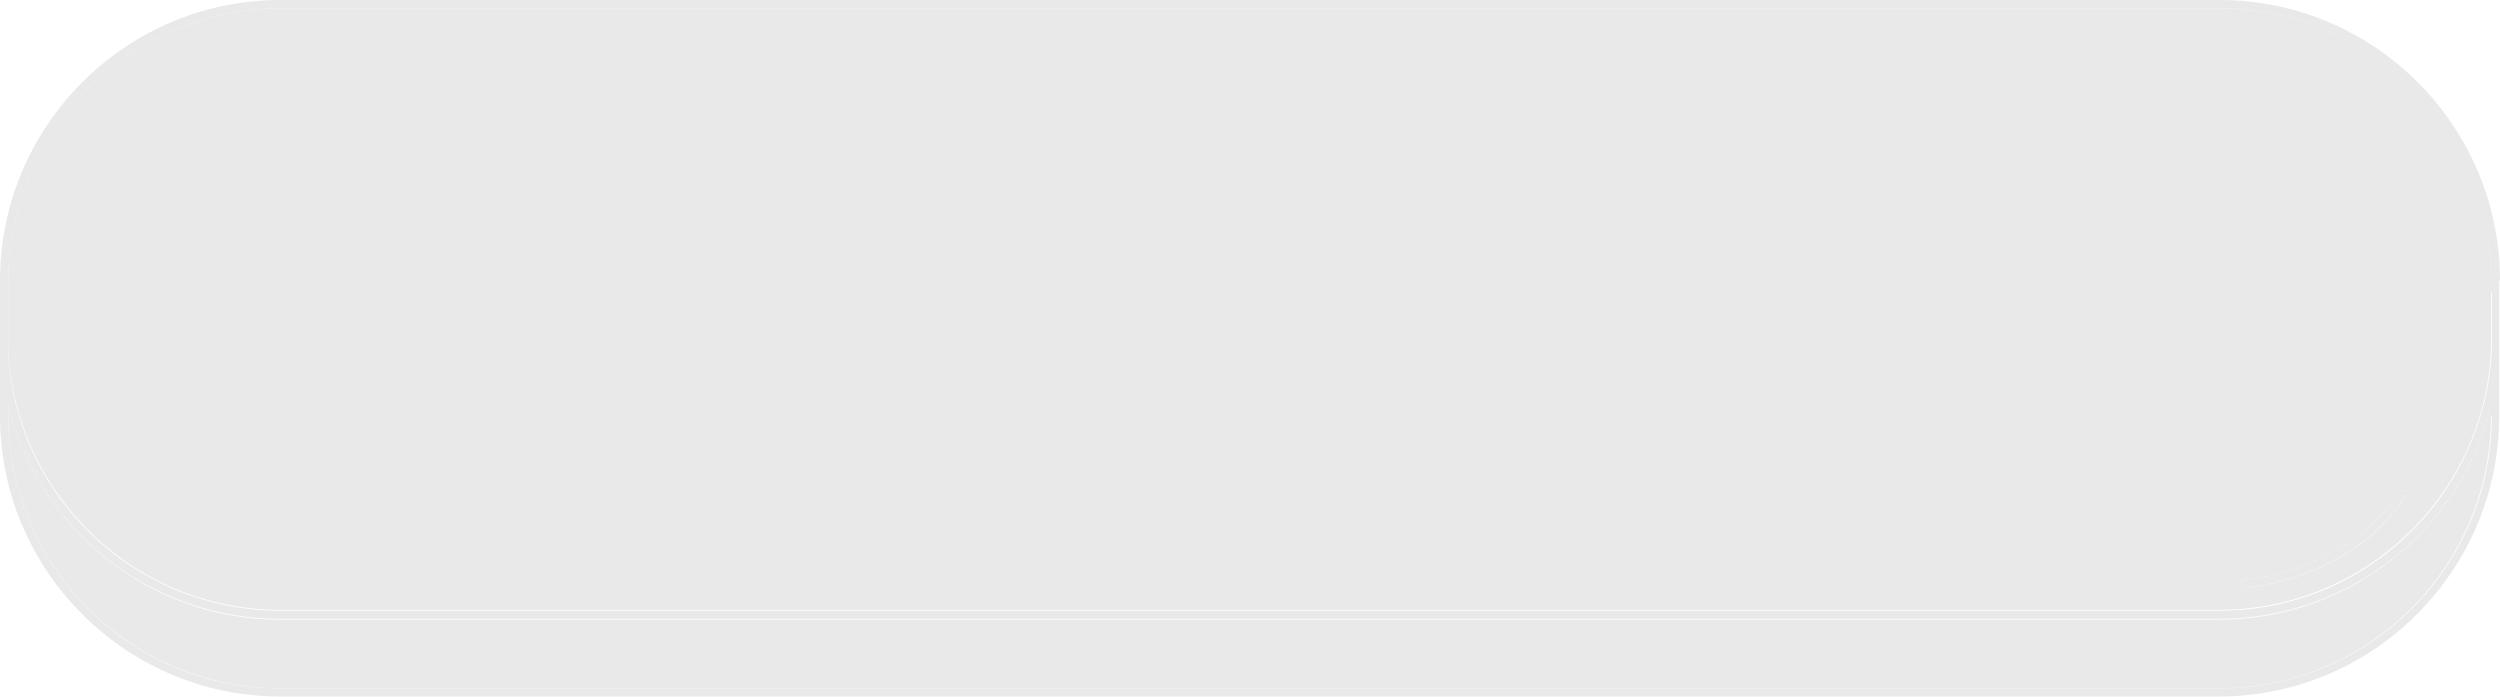
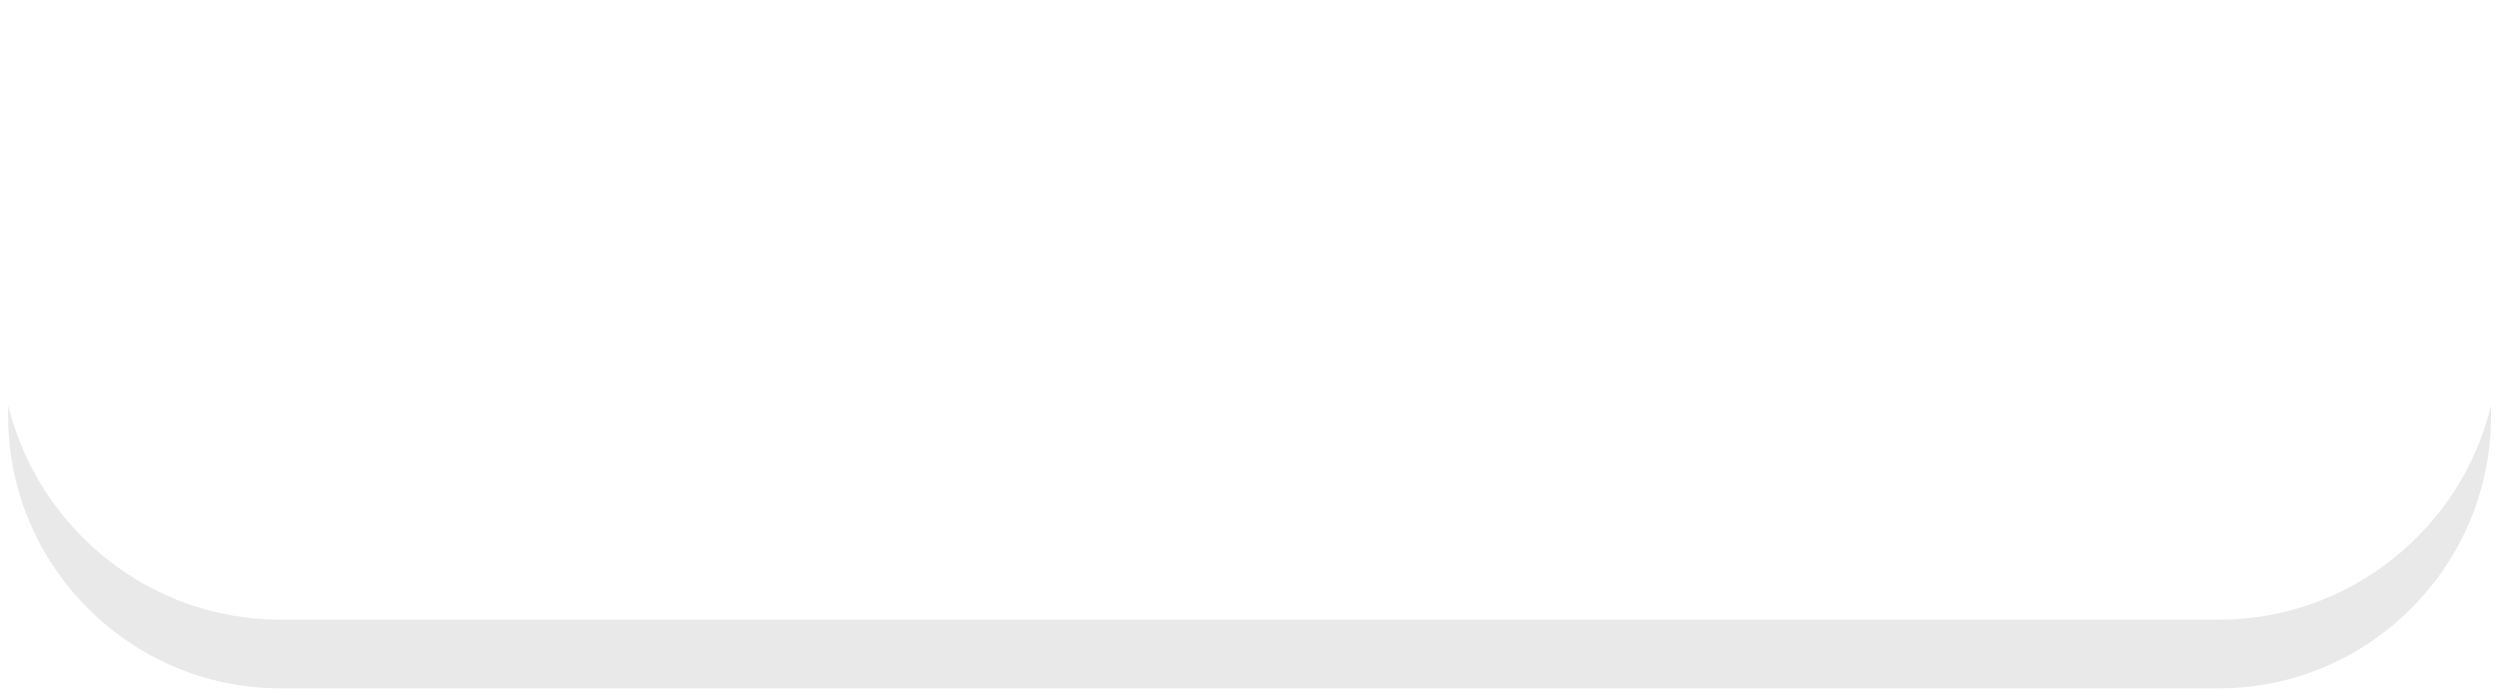
<svg xmlns="http://www.w3.org/2000/svg" fill="#000000" height="85.2" preserveAspectRatio="xMidYMid meet" version="1" viewBox="0.0 0.0 305.8 85.2" width="305.8" zoomAndPan="magnify">
  <g>
    <g id="change1_1">
      <path d="M271.4,75.8H34.3C18.2,75.8,4.7,64.6,1,49.6v1.3c0,18.4,15,33.3,33.3,33.3h237.1c18.4,0,33.3-15,33.3-33.3 v-1.3C301.1,64.6,287.5,75.8,271.4,75.8z" fill="#e9e9e9" />
    </g>
    <g id="change2_1">
-       <path d="M271.4,1H34.3C16,1,1,16,1,34.3v1.3v2.4v3.3c0,0.4,0,0.8,0,1.2c0.7,17.8,15.3,32.1,33.3,32.1h237.1 c18,0,32.7-14.3,33.3-32.1c0-0.4,0-0.8,0-1.2v-3.3v-2.4v-1.3C304.8,16,289.8,1,271.4,1z M294.2,60.7c-6.5,10.2-19.3,11.2-19.5,11.2 c0,0,0,0,0,0c-0.3,0-0.5-0.2-0.5-0.5c0-0.3,0.2-0.5,0.5-0.5c0.1,0,12.4-0.9,18.7-10.7c0.1-0.2,0.5-0.3,0.7-0.2 S294.4,60.4,294.2,60.7z" fill="#e9e9e9" />
-     </g>
+       </g>
    <g fill="#e9e9e9" id="change3_1">
-       <path d="M305.8,34.3c0-18.9-15.4-34.3-34.3-34.3H34.3C15.4,0,0,15.4,0,34.3v7.1c0,0.4,0,0.8,0,1.2 c0,0.4,0,0.8,0,1.2v7.1c0,18.9,15.4,34.3,34.3,34.3h237.1c18.9,0,34.3-15.4,34.3-34.3v-7.1c0-0.4,0-0.8,0-1.2c0-0.4,0-0.8,0-1.2 V34.3z M304.8,50.9c0,18.4-15,33.3-33.3,33.3H34.3C16,84.3,1,69.3,1,50.9v-1.3c3.7,15,17.2,26.1,33.3,26.1h237.1 c16.1,0,29.7-11.1,33.3-26.1V50.9z M304.8,35.7v2.4v3.3c0,0.4,0,0.8,0,1.2c-0.7,17.8-15.3,32.1-33.3,32.1H34.3 c-18,0-32.7-14.3-33.3-32.1c0-0.4,0-0.8,0-1.2v-3.3v-2.4v-1.3C1,16,16,1,34.3,1h237.1c18.4,0,33.3,15,33.3,33.3V35.7z" fill="inherit" />
-       <path d="M294.1,60c-0.2-0.1-0.5-0.1-0.7,0.2c-6.3,9.8-18.6,10.7-18.7,10.7c-0.3,0-0.5,0.3-0.5,0.5 c0,0.3,0.2,0.5,0.5,0.5c0,0,0,0,0,0c0.1,0,12.9-1,19.5-11.2C294.4,60.4,294.3,60.1,294.1,60z" fill="inherit" />
-     </g>
+       </g>
  </g>
</svg>